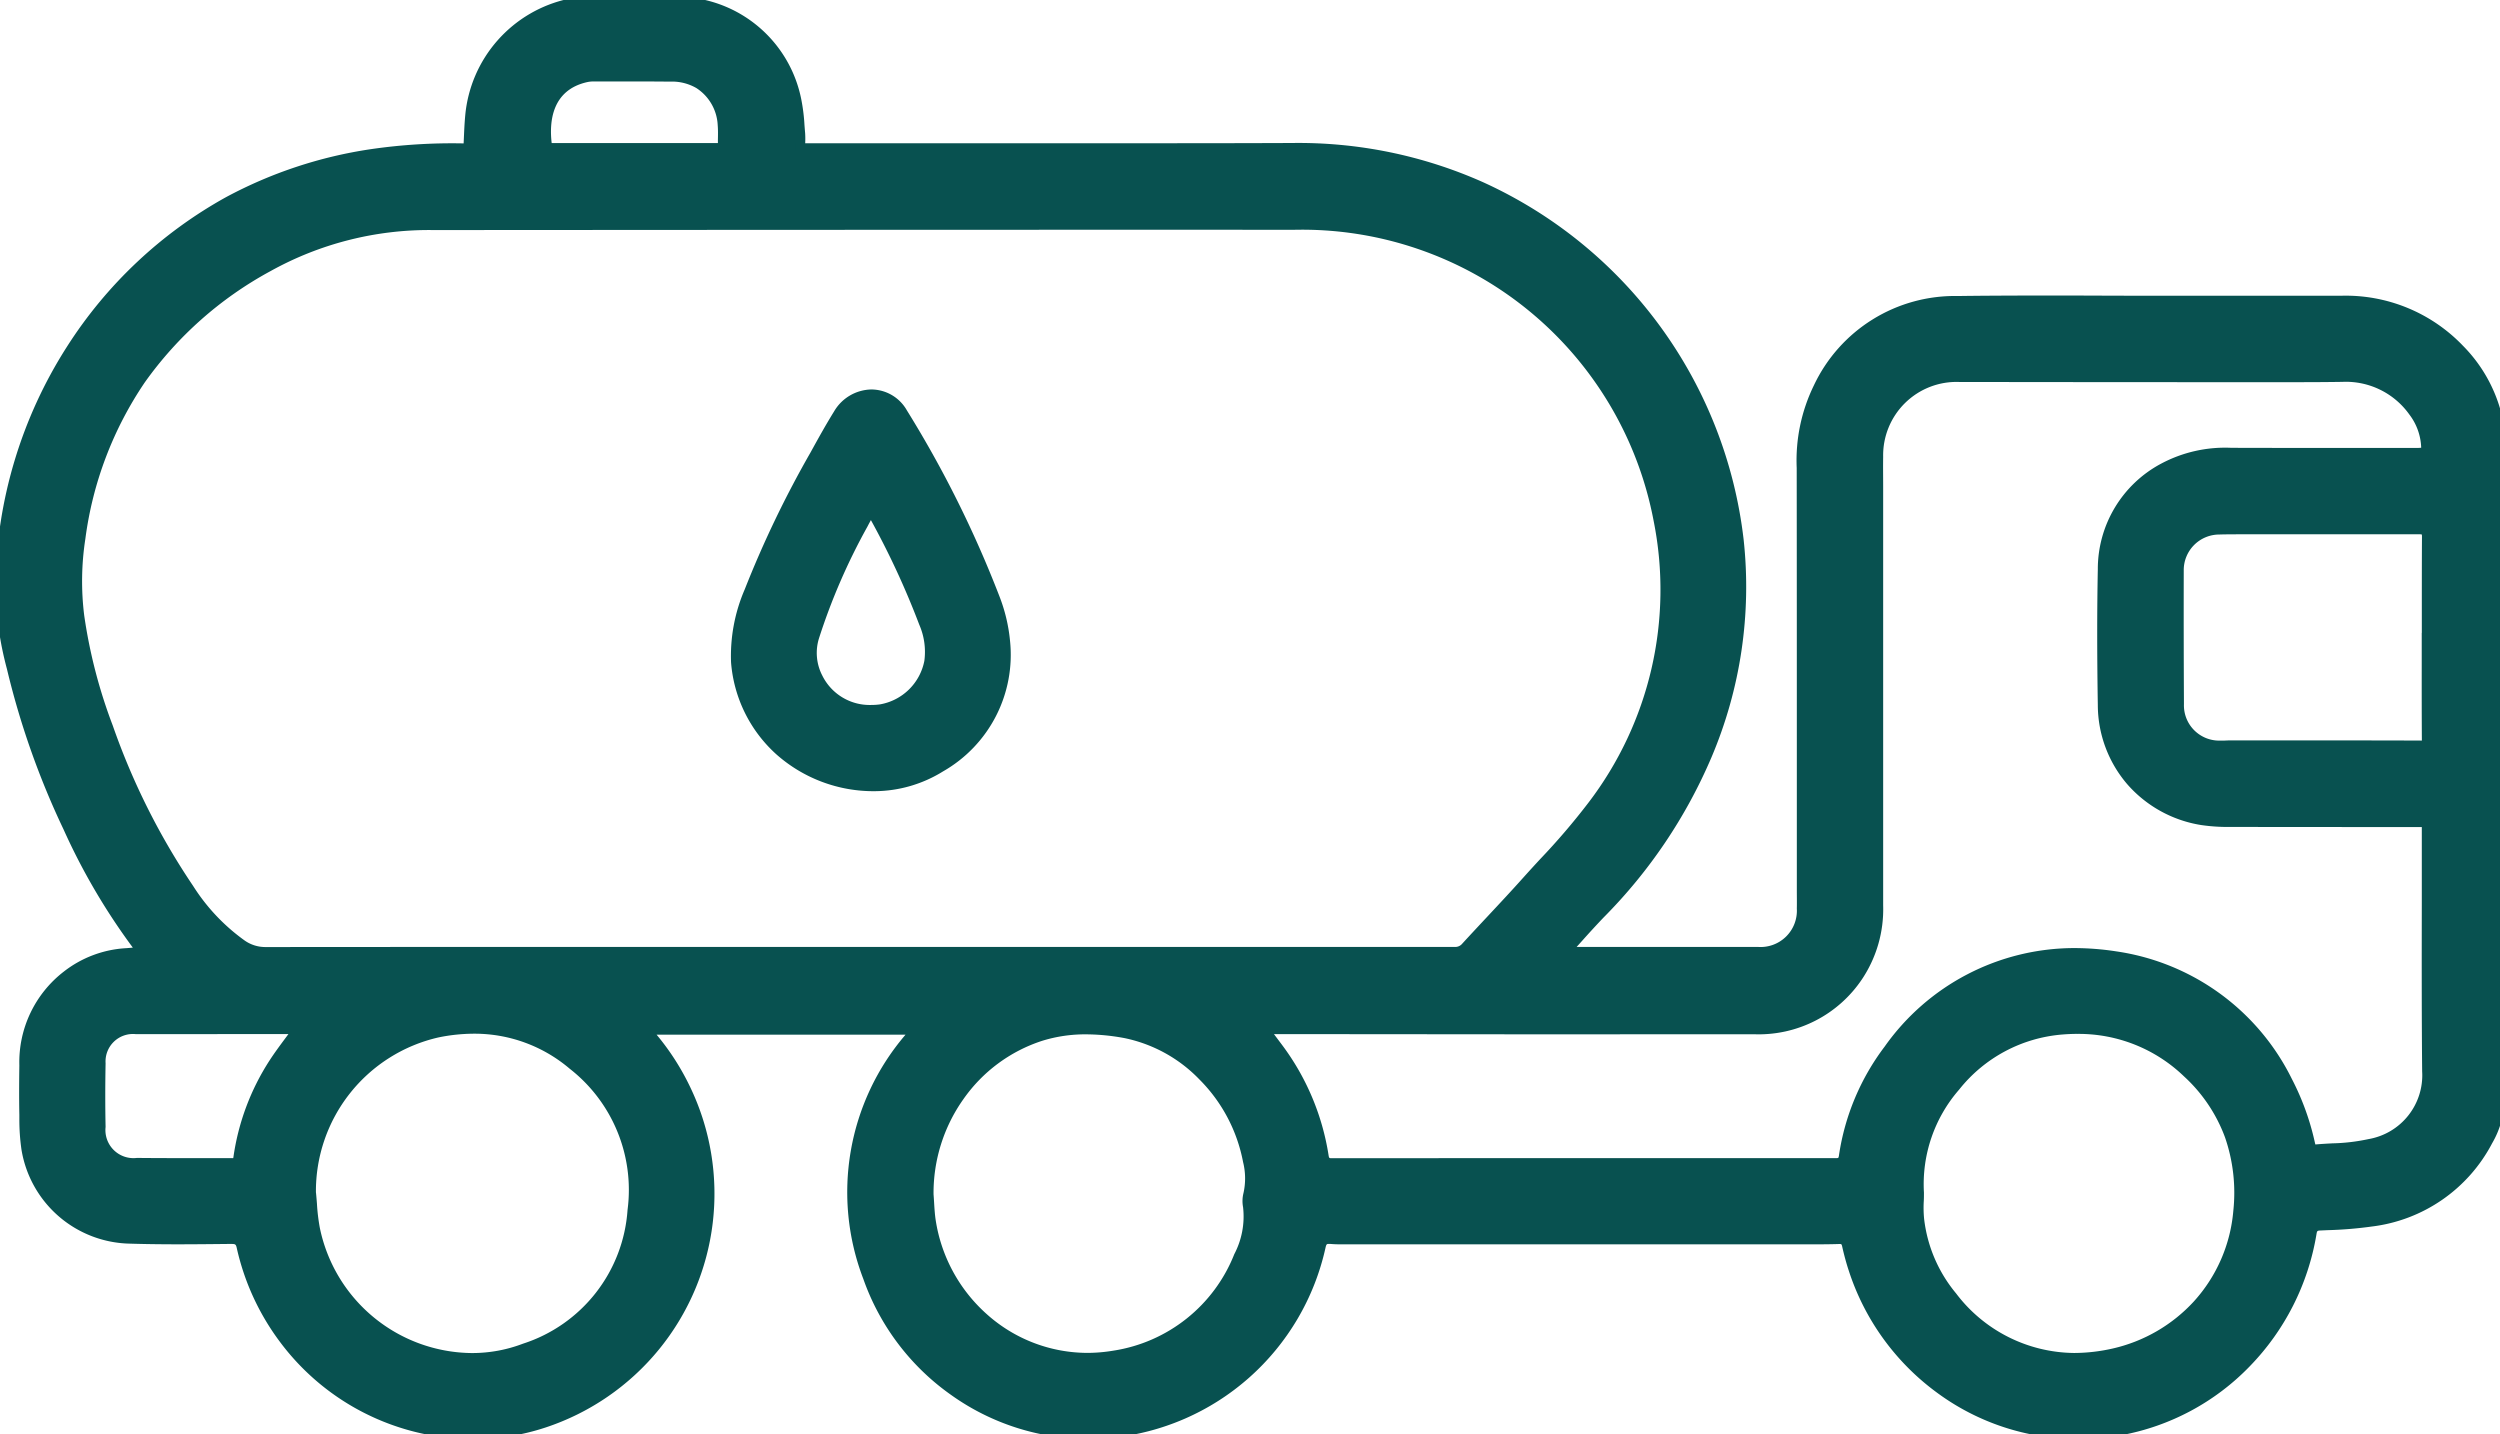
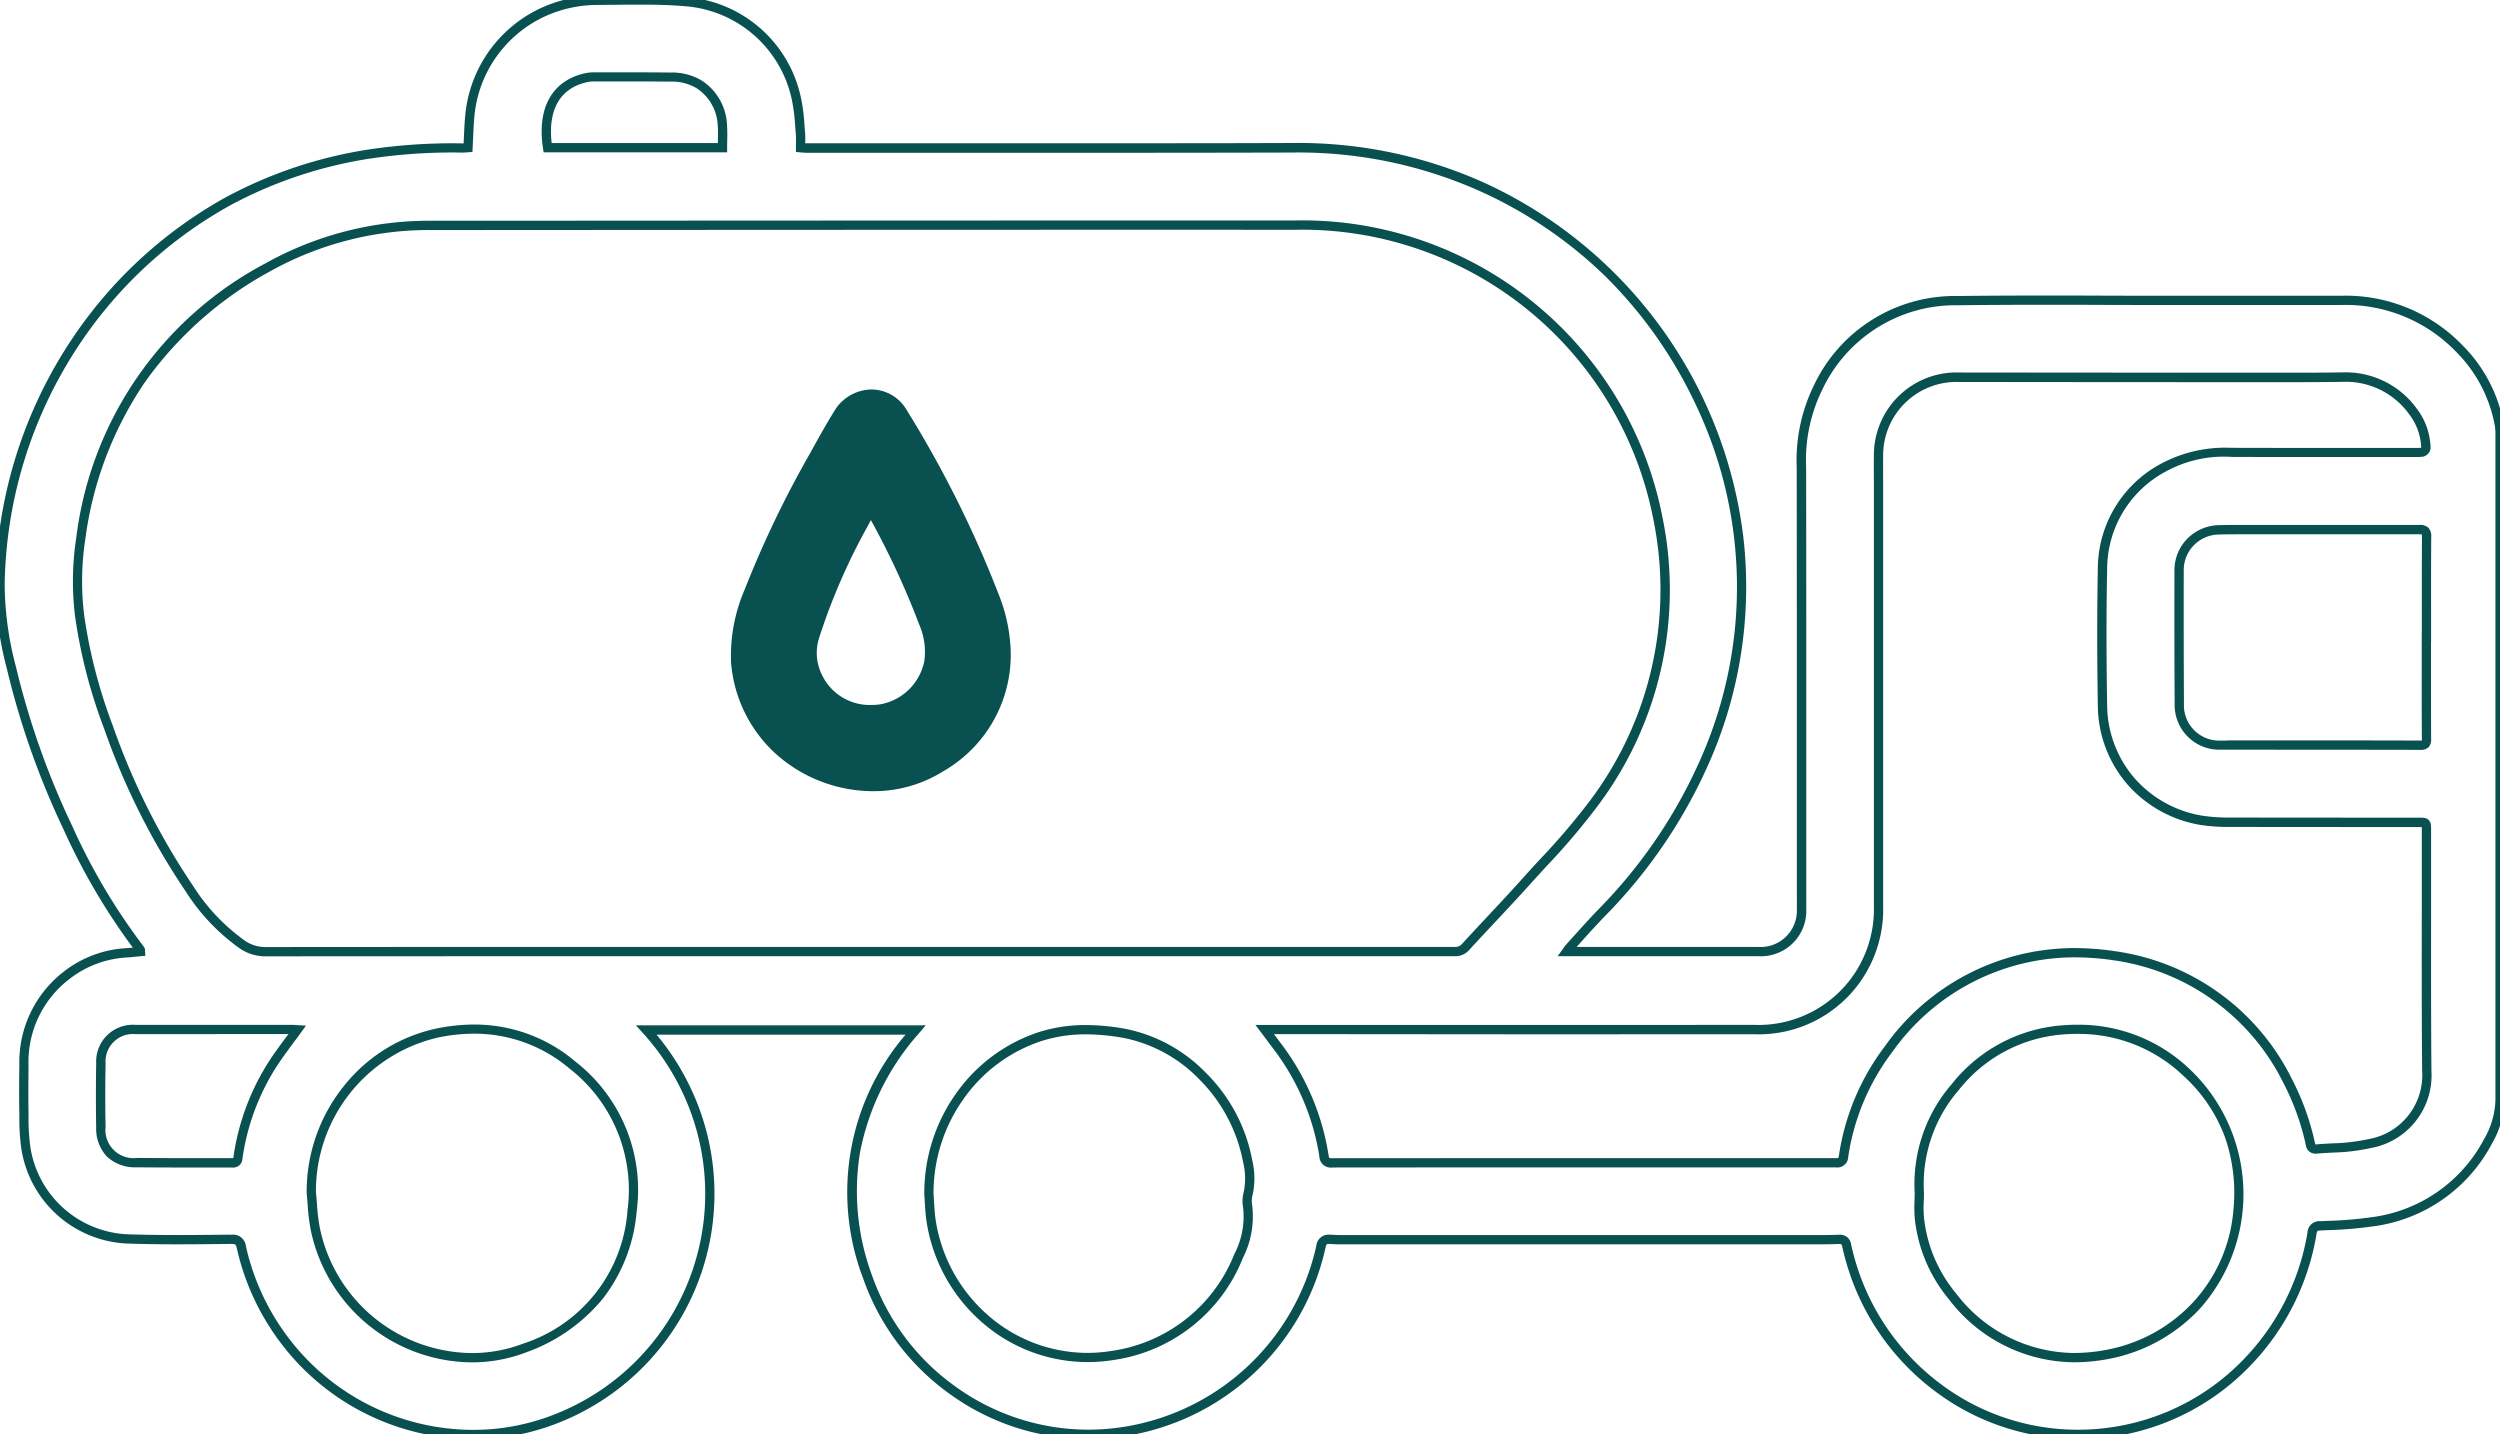
<svg xmlns="http://www.w3.org/2000/svg" width="134.747" height="77.316" viewBox="0 0 134.747 77.316">
  <defs>
    <clipPath id="clip-path">
      <rect id="Rectangle_633" data-name="Rectangle 633" width="134.747" height="77.316" fill="#085150" stroke="#085150" stroke-width="0.5" />
    </clipPath>
  </defs>
  <g id="Group_2287" data-name="Group 2287">
-     <path id="Path_202" data-name="Path 202" d="M34.84,55.514A13.21,13.21,0,0,1,36.977,58.7a13.039,13.039,0,0,1-7.658,18,12.687,12.687,0,0,1-14.053-4.559,12.931,12.931,0,0,1-2.254-4.916c-.069-.312-.186-.435-.542-.431-1.819.02-3.641.042-5.46-.015a5.782,5.782,0,0,1-5.6-4.862,12.7,12.7,0,0,1-.114-1.833c-.018-.887-.013-1.775,0-2.662A5.9,5.9,0,0,1,3.6,52.565a5.738,5.738,0,0,1,3.212-1.207c.25-.016.5-.046.76-.07,0-.046,0-.084-.01-.1a33.719,33.719,0,0,1-3.909-6.6A43.769,43.769,0,0,1,.619,36,17.872,17.872,0,0,1,0,31.527a24.119,24.119,0,0,1,3.807-12.7,22.951,22.951,0,0,1,16.2-10.546,30.072,30.072,0,0,1,4.948-.31c.085,0,.17-.012.265-.018.032-.581.043-1.148.1-1.711A6.835,6.835,0,0,1,30.692.182a7.136,7.136,0,0,1,1.5-.166c1.621,0,3.252-.068,4.862.079a6.611,6.611,0,0,1,5.884,5.3,14.207,14.207,0,0,1,.205,1.789c.023.247,0,.5,0,.776.132.008.238.021.344.021,8.685,0,17.371.02,26.056-.005A24.4,24.4,0,0,1,79.8,10.045,23.969,23.969,0,0,1,93.731,29.113a23.159,23.159,0,0,1-1.725,11.63,27.458,27.458,0,0,1-5.751,8.53c-.569.593-1.112,1.211-1.665,1.819-.041.045-.072.1-.143.2h10.3A2.207,2.207,0,0,0,97.1,48.979c.009-.482,0-.964,0-1.446q0-11.158-.006-22.316a9.027,9.027,0,0,1,.9-4.326,8.162,8.162,0,0,1,7.54-4.685c3.663-.049,7.326-.015,10.989-.015,3.224,0,6.448,0,9.672,0a8.475,8.475,0,0,1,6.38,2.615,7.761,7.761,0,0,1,2.139,4.1,3.041,3.041,0,0,1,.035.523q0,17.928,0,35.856a4.677,4.677,0,0,1-.636,2.218,8.217,8.217,0,0,1-6.322,4.36,25.234,25.234,0,0,1-2.719.209c-.3.014-.407.106-.457.4A12.9,12.9,0,0,1,114.3,77.1a12.764,12.764,0,0,1-14.427-8.7c-.136-.415-.249-.839-.344-1.265a.354.354,0,0,0-.423-.33c-.679.023-1.36.018-2.04.018q-12.057,0-24.115,0c-.417,0-.835.016-1.249-.02-.321-.028-.445.094-.51.392A12.894,12.894,0,0,1,59.846,77.249a12.666,12.666,0,0,1-13.073-8.4,12.8,12.8,0,0,1,2.3-13.006c.041-.051.086-.1.129-.149l.157-.181Zm11.42-4.225q16.073,0,32.145,0a.733.733,0,0,0,.6-.258c1.1-1.2,2.22-2.365,3.3-3.571,1.192-1.328,2.455-2.61,3.505-4.046A19.14,19.14,0,0,0,89.377,28.04a19.131,19.131,0,0,0-9.656-13.424,19.414,19.414,0,0,0-9.99-2.482q-23.228,0-46.455.016A17.809,17.809,0,0,0,14.455,14.4a19.123,19.123,0,0,0-10.1,14.616,15.305,15.305,0,0,0-.062,4.192A28.252,28.252,0,0,0,5.847,39.2,37.809,37.809,0,0,0,10.2,47.889,10.8,10.8,0,0,0,13.054,50.9a2.2,2.2,0,0,0,1.258.392q15.974-.013,31.947-.006m21.905,4.2.74.988a13.047,13.047,0,0,1,2.453,5.808c.05.3.148.394.454.394q8.653-.012,17.305,0c3.279,0,6.558-.006,9.837,0,.276,0,.368-.083.415-.359a12.673,12.673,0,0,1,2.415-5.753,12.678,12.678,0,0,1,21.523,1.711,13.743,13.743,0,0,1,1.222,3.385c.04.166.086.3.29.279a18.909,18.909,0,0,0,2.9-.3,3.726,3.726,0,0,0,3.079-3.9c-.04-4.327-.014-8.654-.016-12.981,0-.433,0-.438-.428-.438-3.356,0-6.711,0-10.067-.008a9.713,9.713,0,0,1-1.606-.1A6.3,6.3,0,0,1,113.32,38c-.04-2.442-.049-4.886,0-7.328a6.2,6.2,0,0,1,3.29-5.478,7.045,7.045,0,0,1,3.707-.818c3.191.009,6.382,0,9.573,0a5.138,5.138,0,0,0,.657-.009c.078-.01.2-.134.2-.2a3.372,3.372,0,0,0-.691-1.985,4.467,4.467,0,0,0-3.8-1.859c-1.973.03-3.948.011-5.922.011q-7.369,0-14.739-.011A4.205,4.205,0,0,0,101.24,24.6c-.014.843,0,1.687,0,2.53q0,10.829,0,21.658a6.561,6.561,0,0,1-1.088,3.822,6.445,6.445,0,0,1-5.642,2.869q-12.979.013-25.958,0h-.4M16.778,64.292c.066.641.08,1.293.209,1.922a8.593,8.593,0,0,0,11.291,6.442,8.423,8.423,0,0,0,5.79-7.416,8.516,8.516,0,0,0-3.2-7.825,8.317,8.317,0,0,0-7.281-1.742,8.731,8.731,0,0,0-6.806,8.619m86.669,0a11.965,11.965,0,0,0,.009,1.41,7.9,7.9,0,0,0,1.781,4.172,8.292,8.292,0,0,0,8.68,3.056,8.887,8.887,0,0,0,3.962-15.1,8.469,8.469,0,0,0-6.719-2.321,8.156,8.156,0,0,0-5.76,3.063,7.984,7.984,0,0,0-1.952,5.72m-53.379.093c.037.469.047.942.117,1.406A8.642,8.642,0,0,0,66.757,67.7a4.691,4.691,0,0,0,.487-2.676,1.563,1.563,0,0,1,.015-.653,3.852,3.852,0,0,0-.015-1.787A8.679,8.679,0,0,0,60.639,55.7a9.331,9.331,0,0,0-4.544.156,8.856,8.856,0,0,0-6.027,8.526m80.711-30.027h.005c0-1.807-.007-3.615.007-5.422,0-.3-.081-.4-.386-.394-2.566.008-5.132,0-7.7,0-1.031,0-2.062-.015-3.092.007a2.175,2.175,0,0,0-2.166,2.188q-.008,3.6.011,7.2a2.152,2.152,0,0,0,2.155,2.219c.175.008.351,0,.526,0q5.149,0,10.3.011c.249,0,.348-.045.346-.321-.012-1.829-.006-3.659-.006-5.488M16.024,55.5c-.105-.006-.189-.015-.274-.015q-4.225,0-8.451,0A1.731,1.731,0,0,0,5.441,57.3q-.032,1.724,0,3.448a1.755,1.755,0,0,0,1.934,1.913c1.71.016,3.42.008,5.13.016.2,0,.291-.05.322-.266a12.628,12.628,0,0,1,1.913-5.121c.392-.6.84-1.171,1.288-1.789M38.942,7.96c0-.438.026-.834-.005-1.224a2.762,2.762,0,0,0-1.256-2.2,2.837,2.837,0,0,0-1.573-.387c-1.369-.015-2.738-.008-4.107-.007a1.867,1.867,0,0,0-.391.038c-1.935.418-2.354,2.083-2.093,3.774Z" transform="translate(0 0)" fill="#085150" />
    <path id="Path_202_-_Outline" data-name="Path 202 - Outline" d="M25.506,77.565a13.012,13.012,0,0,1-10.441-5.272,13.242,13.242,0,0,1-2.3-5.01c-.047-.213-.074-.235-.283-.235l-.22,0c-.873.009-1.775.019-2.663.019-.97,0-1.821-.012-2.6-.036a6.043,6.043,0,0,1-5.842-5.07,11.435,11.435,0,0,1-.114-1.676l0-.193c-.019-.932-.012-1.867,0-2.67a6.166,6.166,0,0,1,2.4-5.057,6,6,0,0,1,3.349-1.259c.122-.008.243-.019.367-.031A34.357,34.357,0,0,1,3.423,44.7,43.7,43.7,0,0,1,.375,36.062a18.1,18.1,0,0,1-.623-4.541A24.463,24.463,0,0,1,3.6,18.7a23.9,23.9,0,0,1,8.6-8.083,23.854,23.854,0,0,1,7.773-2.575,30.532,30.532,0,0,1,4.989-.313h.027q.008-.167.015-.333c.017-.384.034-.78.071-1.169A7.086,7.086,0,0,1,30.639-.062a7.354,7.354,0,0,1,1.552-.171c.376,0,.76,0,1.131-.008.392,0,.8-.008,1.2-.008.7,0,1.622.011,2.558.1a6.861,6.861,0,0,1,6.105,5.49,9.944,9.944,0,0,1,.175,1.393c.011.143.022.286.035.428A4.727,4.727,0,0,1,43.4,7.7v.021l.091,0,7.248,0q4.191,0,8.382,0c4.011,0,7.323,0,10.425-.013h.091a24.417,24.417,0,0,1,10.27,2.1A24.218,24.218,0,0,1,93.98,29.085a23.516,23.516,0,0,1-1.742,11.753,27.6,27.6,0,0,1-5.8,8.607c-.4.418-.8.856-1.178,1.28l-.282.313h9.769a1.957,1.957,0,0,0,2.1-2.064c.007-.332,0-.672,0-1q0-.221,0-.441,0-2.849,0-5.7c0-5.446,0-11.078-.007-16.616a9.218,9.218,0,0,1,.925-4.443,8.4,8.4,0,0,1,7.758-4.819c1.352-.018,2.818-.026,4.614-.026,1.049,0,2.115,0,3.146.005s2.1.005,3.145.005h6.035c1.449,0,2.632,0,3.723,0h.024a8.747,8.747,0,0,1,6.535,2.691,8.029,8.029,0,0,1,2.205,4.232,3.3,3.3,0,0,1,.039.567q0,8.964,0,17.928t0,17.928a4.872,4.872,0,0,1-.666,2.336,8.475,8.475,0,0,1-6.5,4.489,21.266,21.266,0,0,1-2.353.194l-.392.018c-.182.009-.192.018-.223.2a13.325,13.325,0,0,1-3.607,7.131,12.852,12.852,0,0,1-6.9,3.7A13.053,13.053,0,0,1,112,77.56a12.778,12.778,0,0,1-7.617-2.511,13.181,13.181,0,0,1-4.741-6.576c-.132-.4-.25-.836-.351-1.287-.031-.135-.044-.135-.147-.135h-.024c-.459.015-.91.018-1.445.018h-.6q-12.057,0-24.115,0c-.2,0-.391,0-.586,0s-.434,0-.684-.024l-.064,0c-.1,0-.137,0-.181.2A13.144,13.144,0,0,1,59.87,77.5c-.4.039-.807.058-1.209.058a12.734,12.734,0,0,1-7.4-2.374,12.873,12.873,0,0,1-4.728-6.249,13.042,13.042,0,0,1,2.276-13.169H35.388A13.385,13.385,0,0,1,37.2,58.592a13.273,13.273,0,0,1-7.8,18.35A12.357,12.357,0,0,1,25.506,77.565ZM12.485,66.549a.693.693,0,0,1,.771.627A12.745,12.745,0,0,0,15.468,72a12.51,12.51,0,0,0,10.038,5.068,11.858,11.858,0,0,0,3.735-.6,12.774,12.774,0,0,0,7.511-17.659,12.929,12.929,0,0,0-2.1-3.127l-.377-.418H49.9l-.355.413-.157.182-.047.054c-.026.029-.051.058-.076.088a13.513,13.513,0,0,0-2.905,6.083,13.029,13.029,0,0,0,.65,6.683,12.376,12.376,0,0,0,4.546,6.008,12.237,12.237,0,0,0,7.107,2.282c.386,0,.776-.019,1.161-.056A12.644,12.644,0,0,0,70.95,67.138a.656.656,0,0,1,.669-.592c.034,0,.07,0,.107,0,.231.02.464.023.641.023.2,0,.391,0,.586,0q12.058,0,24.115,0h.6c.531,0,.977,0,1.429-.018h.04a.588.588,0,0,1,.635.526c.1.436.211.854.338,1.242a12.684,12.684,0,0,0,4.562,6.328A12.281,12.281,0,0,0,112,77.06a12.553,12.553,0,0,0,2.261-.207,12.354,12.354,0,0,0,6.637-3.554,12.828,12.828,0,0,0,3.472-6.865.638.638,0,0,1,.692-.613l.393-.018a20.888,20.888,0,0,0,2.3-.188,8,8,0,0,0,6.14-4.231,4.4,4.4,0,0,0,.606-2.1q0-8.964,0-17.928t0-17.928a2.85,2.85,0,0,0-.032-.48,7.537,7.537,0,0,0-2.073-3.971,8.264,8.264,0,0,0-6.176-2.539h-.023c-1.092,0-2.275,0-3.724,0h-6.035c-1.049,0-2.115,0-3.147-.005s-2.1-.005-3.145-.005c-1.793,0-3.257.008-4.607.026a7.927,7.927,0,0,0-7.322,4.552,8.629,8.629,0,0,0-.868,4.209c.009,5.539.008,11.171.007,16.617q0,2.849,0,5.7,0,.219,0,.439c0,.331,0,.674,0,1.012a2.447,2.447,0,0,1-2.6,2.554H83.958l.286-.4.061-.087a1.265,1.265,0,0,1,.1-.131c.162-.178.322-.356.482-.533.385-.427.782-.868,1.188-1.292a27.114,27.114,0,0,0,5.7-8.452,22.874,22.874,0,0,0-.422-18.931,24.175,24.175,0,0,0-4.79-6.783A23.554,23.554,0,0,0,79.7,10.273,23.928,23.928,0,0,0,69.636,8.222h-.089c-3.1.009-6.415.013-10.426.013q-4.191,0-8.383,0l-7.248,0c-.08,0-.157-.006-.239-.013l-.121-.009L42.9,8.19V7.956c0-.09,0-.178,0-.264a4.359,4.359,0,0,0-.007-.489c-.013-.145-.025-.29-.036-.435a9.568,9.568,0,0,0-.164-1.323,6.369,6.369,0,0,0-5.662-5.1C36.115.261,35.207.25,34.518.25c-.4,0-.8,0-1.191.008-.372,0-.757.008-1.136.008a6.854,6.854,0,0,0-1.447.16A6.588,6.588,0,0,0,25.57,6.269c-.036.376-.052.749-.069,1.144-.008.184-.016.37-.026.557l-.012.22-.22.016-.086.007c-.063.006-.129.012-.2.012a30.1,30.1,0,0,0-4.907.307,23.365,23.365,0,0,0-7.612,2.519,23.4,23.4,0,0,0-8.42,7.916A23.97,23.97,0,0,0,.252,31.533a17.681,17.681,0,0,0,.61,4.415,43.207,43.207,0,0,0,3.014,8.536,33.224,33.224,0,0,0,3.879,6.548.323.323,0,0,1,.062.216c0,.007,0,.014,0,.021l.02.246-.246.023-.247.024c-.17.017-.346.035-.521.046A5.505,5.505,0,0,0,3.75,52.763,5.617,5.617,0,0,0,1.538,57.43c-.008.8-.015,1.729,0,2.654l0,.194a11.067,11.067,0,0,0,.107,1.6,5.547,5.547,0,0,0,5.365,4.653c.774.024,1.619.036,2.584.036.885,0,1.786-.01,2.658-.019ZM25.431,73.43h0a8.944,8.944,0,0,1-8.689-7.166,10.891,10.891,0,0,1-.161-1.346c-.015-.2-.031-.4-.052-.6V64.3a9.078,9.078,0,0,1,1.992-5.747,8.69,8.69,0,0,1,5.014-3.12,10.124,10.124,0,0,1,2.019-.212,8.4,8.4,0,0,1,5.471,2.006,8.756,8.756,0,0,1,3.293,8.043A8.9,8.9,0,0,1,32.5,69.988a9.462,9.462,0,0,1-4.133,2.9A8.184,8.184,0,0,1,25.431,73.43Zm-8.4-9.152c.021.2.036.4.052.6a10.518,10.518,0,0,0,.152,1.284,8.444,8.444,0,0,0,8.2,6.766h0a7.686,7.686,0,0,0,2.758-.507,8.156,8.156,0,0,0,5.631-7.208,8.282,8.282,0,0,0-3.114-7.607,7.916,7.916,0,0,0-5.153-1.891,9.623,9.623,0,0,0-1.919.2A8.5,8.5,0,0,0,17.028,64.278ZM111.8,73.425a8.547,8.547,0,0,1-6.753-3.392,8.134,8.134,0,0,1-1.837-4.3,6.71,6.71,0,0,1-.02-1c0-.141.009-.287.009-.429a8.241,8.241,0,0,1,2.01-5.887,8.394,8.394,0,0,1,5.932-3.152c.278-.022.557-.034.828-.034a8.655,8.655,0,0,1,6.082,2.421,9.29,9.29,0,0,1,.557,12.845,9,9,0,0,1-4.634,2.682A9.956,9.956,0,0,1,111.8,73.425Zm.17-17.7c-.258,0-.523.011-.788.032a7.911,7.911,0,0,0-5.589,2.974,7.755,7.755,0,0,0-1.895,5.546v.014c0,.151,0,.3-.009.451a6.242,6.242,0,0,0,.016.929,7.641,7.641,0,0,0,1.726,4.042,8.069,8.069,0,0,0,6.368,3.211,9.456,9.456,0,0,0,2.065-.239,8.5,8.5,0,0,0,4.375-2.531,8.305,8.305,0,0,0,2.135-4.9,9.154,9.154,0,0,0-.447-3.949,8.389,8.389,0,0,0-2.217-3.294A8.17,8.17,0,0,0,111.967,55.726ZM58.609,73.414a8.648,8.648,0,0,1-5.771-2.223,9.013,9.013,0,0,1-2.9-5.363c-.049-.328-.069-.66-.089-.98-.009-.146-.018-.3-.03-.443v-.016a9.25,9.25,0,0,1,1.7-5.435,8.814,8.814,0,0,1,4.5-3.333,8.277,8.277,0,0,1,2.516-.372,12.026,12.026,0,0,1,2.148.209,8.291,8.291,0,0,1,4.312,2.365,8.919,8.919,0,0,1,2.5,4.721,4.107,4.107,0,0,1,.009,1.9,1.312,1.312,0,0,0-.009.545,4.954,4.954,0,0,1-.506,2.817,8.849,8.849,0,0,1-6.9,5.486A9,9,0,0,1,58.609,73.414Zm-8.292-9.041c.012.149.021.3.03.444.019.31.038.631.084.937a8.512,8.512,0,0,0,2.741,5.065,8.149,8.149,0,0,0,5.437,2.1A8.5,8.5,0,0,0,60,72.8a8.375,8.375,0,0,0,6.526-5.2A4.375,4.375,0,0,0,67,65.066a1.777,1.777,0,0,1,.022-.761A3.632,3.632,0,0,0,67,62.632a8.538,8.538,0,0,0-2.358-4.456,7.788,7.788,0,0,0-4.046-2.226,11.535,11.535,0,0,0-2.059-.2,7.785,7.785,0,0,0-2.366.349,8.311,8.311,0,0,0-4.245,3.145A8.747,8.747,0,0,0,50.317,64.374Zm-37.81-1.445H12.5c-.679,0-1.37,0-2.037,0-1.014,0-2.062,0-3.093-.012a2.214,2.214,0,0,1-1.6-.57,2.2,2.2,0,0,1-.586-1.588c-.02-1.109-.019-2.273,0-3.458A1.978,1.978,0,0,1,7.3,55.238H15.75c.063,0,.123,0,.186.009l.1.007.457.025-.269.371c-.143.2-.287.391-.426.578-.3.409-.591.8-.855,1.2a12.426,12.426,0,0,0-1.875,5.021A.5.5,0,0,1,12.507,62.928Zm-.966-7.191H7.3a1.478,1.478,0,0,0-1.609,1.568c-.022,1.179-.023,2.336,0,3.439a1.512,1.512,0,0,0,1.687,1.667c1.029.01,2.076.011,3.089.012.668,0,1.36,0,2.04,0a.5.5,0,0,0,.063,0,.362.362,0,0,0,.01-.048,12.923,12.923,0,0,1,1.951-5.221c.272-.419.564-.811.873-1.227l.142-.192Zm60.271,7.19a.615.615,0,0,1-.7-.6,12.852,12.852,0,0,0-2.407-5.7l-.512-.684-.527-.7h.895l14.283,0c4.551,0,8.26,0,11.675-.005a6.224,6.224,0,0,0,5.436-2.761A6.293,6.293,0,0,0,101,48.792c0-4.817,0-9.715,0-14.451q0-3.6,0-7.207c0-.306,0-.619,0-.921,0-.529-.009-1.075,0-1.614a4.455,4.455,0,0,1,4.6-4.522h.006c4.318.005,9,.009,14.739.011l1.619,0q.851,0,1.7,0c1.014,0,1.839-.005,2.6-.017a4.731,4.731,0,0,1,4,1.957,3.644,3.644,0,0,1,.742,2.13.522.522,0,0,1-.418.458,2.373,2.373,0,0,1-.309.017c-.065,0-.131,0-.2,0s-.123,0-.184,0h-4.921c-1.268,0-2.943,0-4.654-.006h-.046a6.479,6.479,0,0,0-3.534.784,5.959,5.959,0,0,0-3.167,5.268c-.046,2.2-.046,4.592,0,7.318a6.078,6.078,0,0,0,1.465,3.934,6.191,6.191,0,0,0,3.691,2.038,9.418,9.418,0,0,0,1.565.094c2.235.006,4.507.006,6.7.007h3.362c.255,0,.424,0,.552.133s.125.3.125.556c0,1.286,0,2.593,0,3.858,0,2.99-.008,6.081.019,9.121a3.976,3.976,0,0,1-3.268,4.14,10.589,10.589,0,0,1-2.042.244c-.3.016-.6.033-.9.06l-.061,0a.517.517,0,0,1-.5-.472,13.429,13.429,0,0,0-1.2-3.324,12.087,12.087,0,0,0-9.081-6.616A14.521,14.521,0,0,0,111.8,51.6a12.053,12.053,0,0,0-9.817,5.114,12.325,12.325,0,0,0-2.366,5.642.586.586,0,0,1-.658.567c-1.043,0-2.14,0-3.455,0l-6.384,0H81.145C78.391,62.922,75.128,62.923,71.812,62.927Zm-3.148-7.19.441.588a13.347,13.347,0,0,1,2.5,5.918c.03.184.03.184.2.184,3.319,0,6.582-.005,9.336-.005h7.972l6.384,0c1.316,0,2.413,0,3.453,0a.307.307,0,0,0,.13-.015.386.386,0,0,0,.038-.135,12.812,12.812,0,0,1,2.464-5.864A12.53,12.53,0,0,1,111.8,51.1a15.024,15.024,0,0,1,2.284.181,12.564,12.564,0,0,1,9.444,6.872,13.906,13.906,0,0,1,1.245,3.445.852.852,0,0,0,.025.088c.305-.028.616-.045.917-.061a10.219,10.219,0,0,0,1.945-.229,3.489,3.489,0,0,0,2.891-3.651c-.028-3.042-.024-6.135-.019-9.126,0-1.264,0-2.572,0-3.857,0-.062,0-.134,0-.186-.05,0-.119,0-.175,0h-3.362c-2.2,0-4.471,0-6.706-.007a9.818,9.818,0,0,1-1.648-.1,6.685,6.685,0,0,1-3.984-2.2,6.571,6.571,0,0,1-1.587-4.253c-.044-2.733-.044-5.133,0-7.337a6.431,6.431,0,0,1,3.413-5.689,7.331,7.331,0,0,1,3.787-.853h.047c1.71.005,3.384.006,4.652.006h4.921c.065,0,.131,0,.2,0s.122,0,.184,0a2.019,2.019,0,0,0,.218-.01l.007-.006a3.1,3.1,0,0,0-.637-1.784,4.2,4.2,0,0,0-3.6-1.761c-.76.012-1.588.017-2.6.017q-.852,0-1.7,0l-1.618,0c-5.737,0-10.421-.006-14.739-.011h-.005a3.955,3.955,0,0,0-4.1,4.031c-.009.533,0,1.076,0,1.6,0,.3,0,.616,0,.925q0,3.6,0,7.207c0,4.736,0,9.634,0,14.451a6.776,6.776,0,0,1-1.132,3.964,6.7,6.7,0,0,1-5.848,2.978c-3.415,0-7.124.005-11.675.005ZM14.312,51.545a2.441,2.441,0,0,1-1.4-.433A11.011,11.011,0,0,1,10,48.032a38.009,38.009,0,0,1-4.385-8.75,28.183,28.183,0,0,1-1.566-6.043,15.44,15.44,0,0,1,.062-4.26,19.409,19.409,0,0,1,10.225-14.8,18.08,18.08,0,0,1,8.943-2.28h1.984c13.123-.008,26.693-.016,40.04-.016h4.432a19.782,19.782,0,0,1,19.892,16.11,19.382,19.382,0,0,1-3.609,15.572,36.959,36.959,0,0,1-2.652,3.112c-.286.312-.582.634-.869.953-.638.71-1.3,1.419-1.941,2.1-.449.48-.913.977-1.365,1.469a.983.983,0,0,1-.783.339c-7.268,0-14.452,0-23,0H34.625C28.646,51.539,21.556,51.539,14.312,51.545ZM65.3,12.383c-13.347,0-26.916.008-40.04.016H23.276a17.586,17.586,0,0,0-8.7,2.216A19.986,19.986,0,0,0,7.811,20.6,19.523,19.523,0,0,0,4.6,29.049a14.948,14.948,0,0,0-.061,4.124,27.7,27.7,0,0,0,1.54,5.937,37.52,37.52,0,0,0,4.327,8.636,10.565,10.565,0,0,0,2.783,2.948,1.935,1.935,0,0,0,1.118.351c7.247-.006,14.336-.007,20.316-.007H55.4c8.55,0,15.734,0,23,0a.484.484,0,0,0,.414-.177c.453-.494.918-.992,1.368-1.473.639-.683,1.3-1.39,1.934-2.1.288-.321.585-.645.873-.957A36.578,36.578,0,0,0,85.61,43.27a18.9,18.9,0,0,0,3.521-15.184,19.282,19.282,0,0,0-19.4-15.7Zm65.144,28.034c-2.648-.007-5.335-.008-7.934-.009h-2.655c-.1,0-.178,0-.25,0a2.407,2.407,0,0,1-2.394-2.467c-.014-2.141-.017-4.429-.011-7.2a2.425,2.425,0,0,1,.7-1.713,2.467,2.467,0,0,1,1.714-.724c.394-.008.822-.012,1.347-.012l.9,0c.958,0,1.917,0,2.875,0l2.687,0c1.138,0,2.086,0,2.982,0h.006a.648.648,0,0,1,.478.155.668.668,0,0,1,.152.492c-.011,1.355-.01,2.733-.008,4.066q0,.678,0,1.355v.25h-.005q0,.53,0,1.059c0,1.369,0,2.785.007,4.177a.589.589,0,0,1-.14.431A.6.6,0,0,1,130.443,40.417Zm-10.3-.511h2.368c2.6,0,5.287,0,7.931.009a.866.866,0,0,0,.092,0,.559.559,0,0,0,0-.065c-.009-1.394-.008-2.811-.007-4.181q0-.655,0-1.309v-.25h.005q0-.552,0-1.1c0-1.334,0-2.713.008-4.07a.552.552,0,0,0-.01-.132.513.513,0,0,0-.121-.01c-.9,0-1.849,0-2.988,0q-2.358,0-4.716,0l-.848,0-.9,0c-.521,0-.946,0-1.336.012a1.919,1.919,0,0,0-1.921,1.938c-.006,2.77,0,5.056.011,7.2a1.9,1.9,0,0,0,1.916,1.97c.066,0,.138,0,.228,0ZM39.192,8.21H29.3L29.269,8c-.339-2.191.495-3.67,2.287-4.057A2.113,2.113,0,0,1,32,3.9h.756l1.263,0c.821,0,1.485,0,2.09.01a3.113,3.113,0,0,1,1.708.428,3,3,0,0,1,1.368,2.384,8.287,8.287,0,0,1,.011.841c0,.131-.005.266-.005.4Zm-9.457-.5h8.959q0-.083,0-.163c.005-.276.011-.537-.01-.79a2.524,2.524,0,0,0-1.145-2.007A2.616,2.616,0,0,0,36.1,4.4c-.6-.007-1.266-.01-2.084-.01l-1.262,0H32a1.615,1.615,0,0,0-.338.033C29.734,4.847,29.6,6.578,29.735,7.71Z" transform="translate(0 0)" fill="#085150" />
    <path id="Path_203" data-name="Path 203" d="M82.671,61.429a7.339,7.339,0,0,1-7.5-6.712,8.8,8.8,0,0,1,.725-3.834,57.192,57.192,0,0,1,3.538-7.355c.406-.738.815-1.476,1.257-2.192a2,2,0,0,1,3.5-.053,58.729,58.729,0,0,1,4.965,9.97,8.852,8.852,0,0,1,.557,2.318A7,7,0,0,1,86.217,60.4a6.821,6.821,0,0,1-3.546,1.028M82.432,46.6c-.143.266-.264.483-.377.7a33.357,33.357,0,0,0-2.629,6.065,2.907,2.907,0,0,0,.195,2.19,3.143,3.143,0,0,0,3.366,1.686,3.207,3.207,0,0,0,2.6-2.542,3.86,3.86,0,0,0-.283-2.084,44.938,44.938,0,0,0-2.673-5.765,2.016,2.016,0,0,0-.2-.253" transform="translate(-35.52 -19.035)" fill="#085150" />
    <path id="Path_203_-_Outline" data-name="Path 203 - Outline" d="M82.673,61.679h-.006a7.888,7.888,0,0,1-5.313-1.995,7.448,7.448,0,0,1-2.431-4.947,9.042,9.042,0,0,1,.74-3.942,56.631,56.631,0,0,1,3.552-7.388c.41-.747.816-1.478,1.263-2.2a2.378,2.378,0,0,1,2.009-1.18A2.21,2.21,0,0,1,84.4,41.154a59.788,59.788,0,0,1,4.985,10.013,8.916,8.916,0,0,1,.572,2.384,7.234,7.234,0,0,1-3.608,7.061,7.055,7.055,0,0,1-3.677,1.067Zm-.185-21.154a1.882,1.882,0,0,0-1.584.942c-.441.715-.843,1.44-1.25,2.181a56.194,56.194,0,0,0-3.523,7.323,8.6,8.6,0,0,0-.71,3.726,6.95,6.95,0,0,0,2.267,4.617,7.389,7.389,0,0,0,4.978,1.866v.25l0-.25a6.552,6.552,0,0,0,3.412-.989,6.765,6.765,0,0,0,3.378-6.6,8.44,8.44,0,0,0-.543-2.251,59.32,59.32,0,0,0-4.944-9.927A1.721,1.721,0,0,0,82.488,40.525Zm-.029,17.008A3.338,3.338,0,0,1,79.4,55.67a3.162,3.162,0,0,1-.211-2.369,33.715,33.715,0,0,1,2.646-6.107c.078-.151.157-.3.241-.453l.14-.258.18-.335.236.3c.027.034.053.064.077.091a1.066,1.066,0,0,1,.147.2,45.766,45.766,0,0,1,2.687,5.8,4.1,4.1,0,0,1,.294,2.216,3.466,3.466,0,0,1-2.811,2.743A4,4,0,0,1,82.459,57.533Zm0-10.463c-.065.12-.127.235-.185.348a33.361,33.361,0,0,0-2.611,6.019,2.649,2.649,0,0,0,.178,2.01,2.847,2.847,0,0,0,2.615,1.585A3.493,3.493,0,0,0,82.951,57a2.953,2.953,0,0,0,2.39-2.342,3.658,3.658,0,0,0-.273-1.952A44.1,44.1,0,0,0,82.462,47.07Z" transform="translate(-35.52 -19.035)" fill="#085150" />
  </g>
</svg>